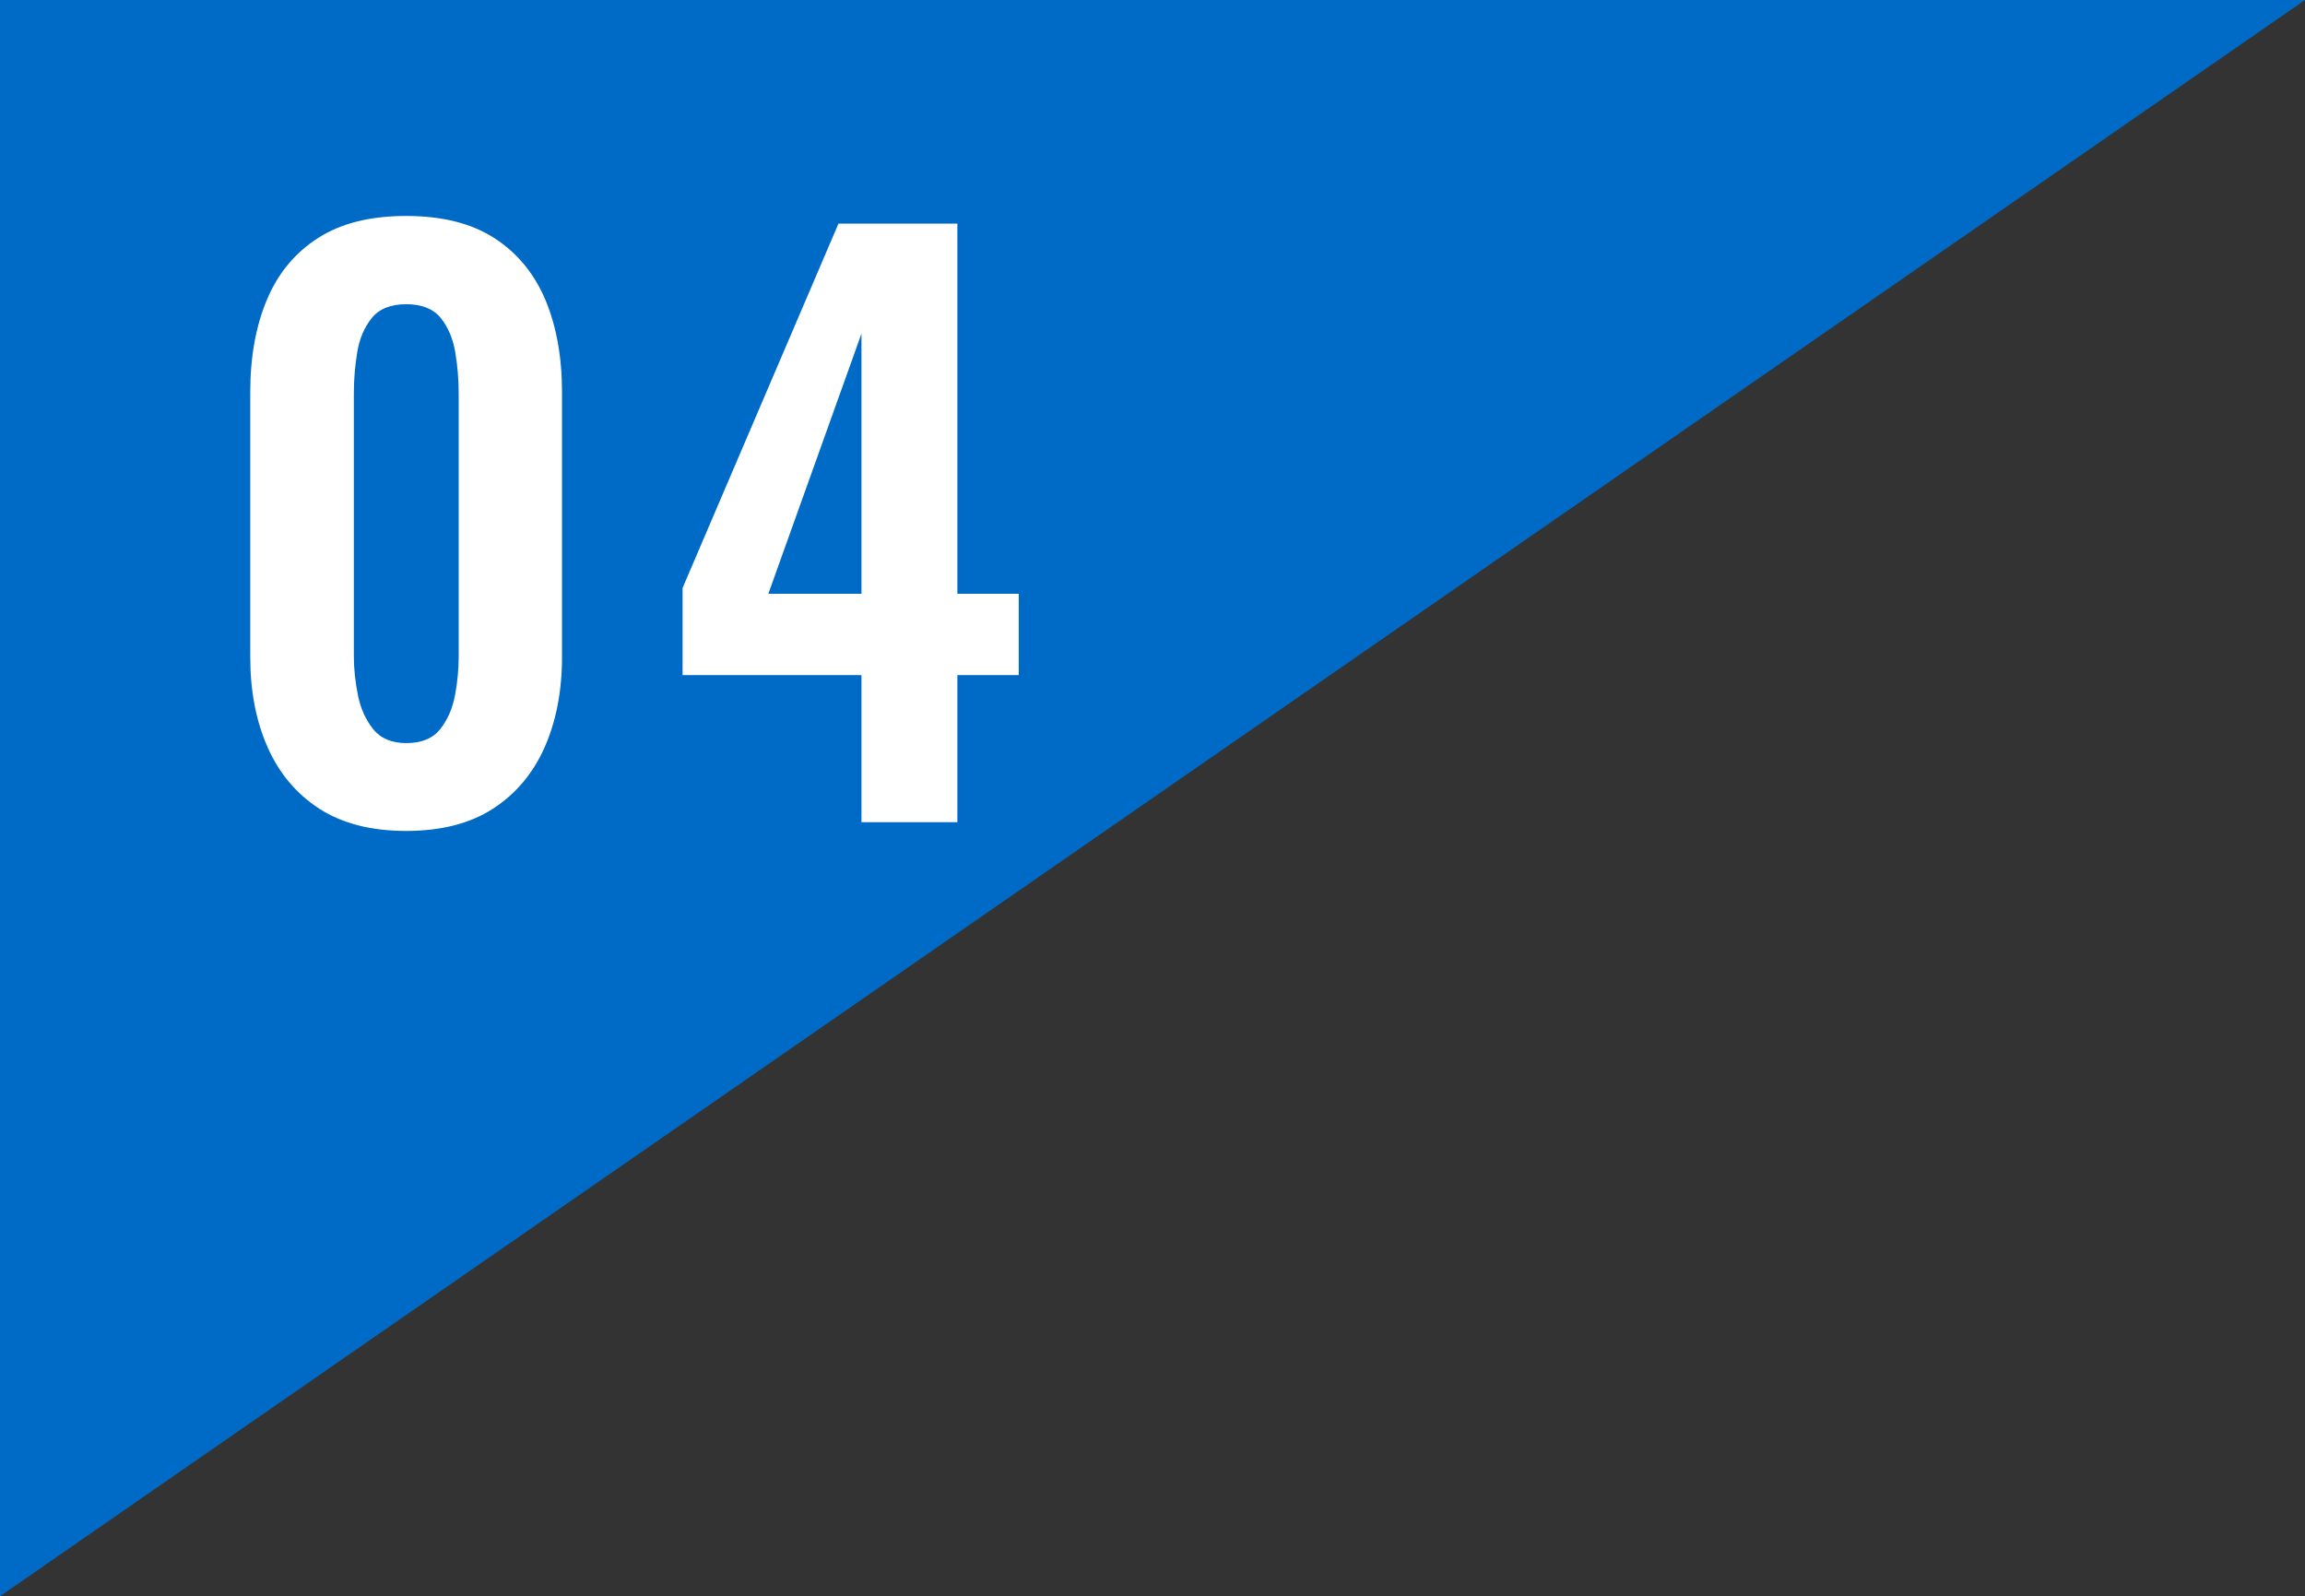
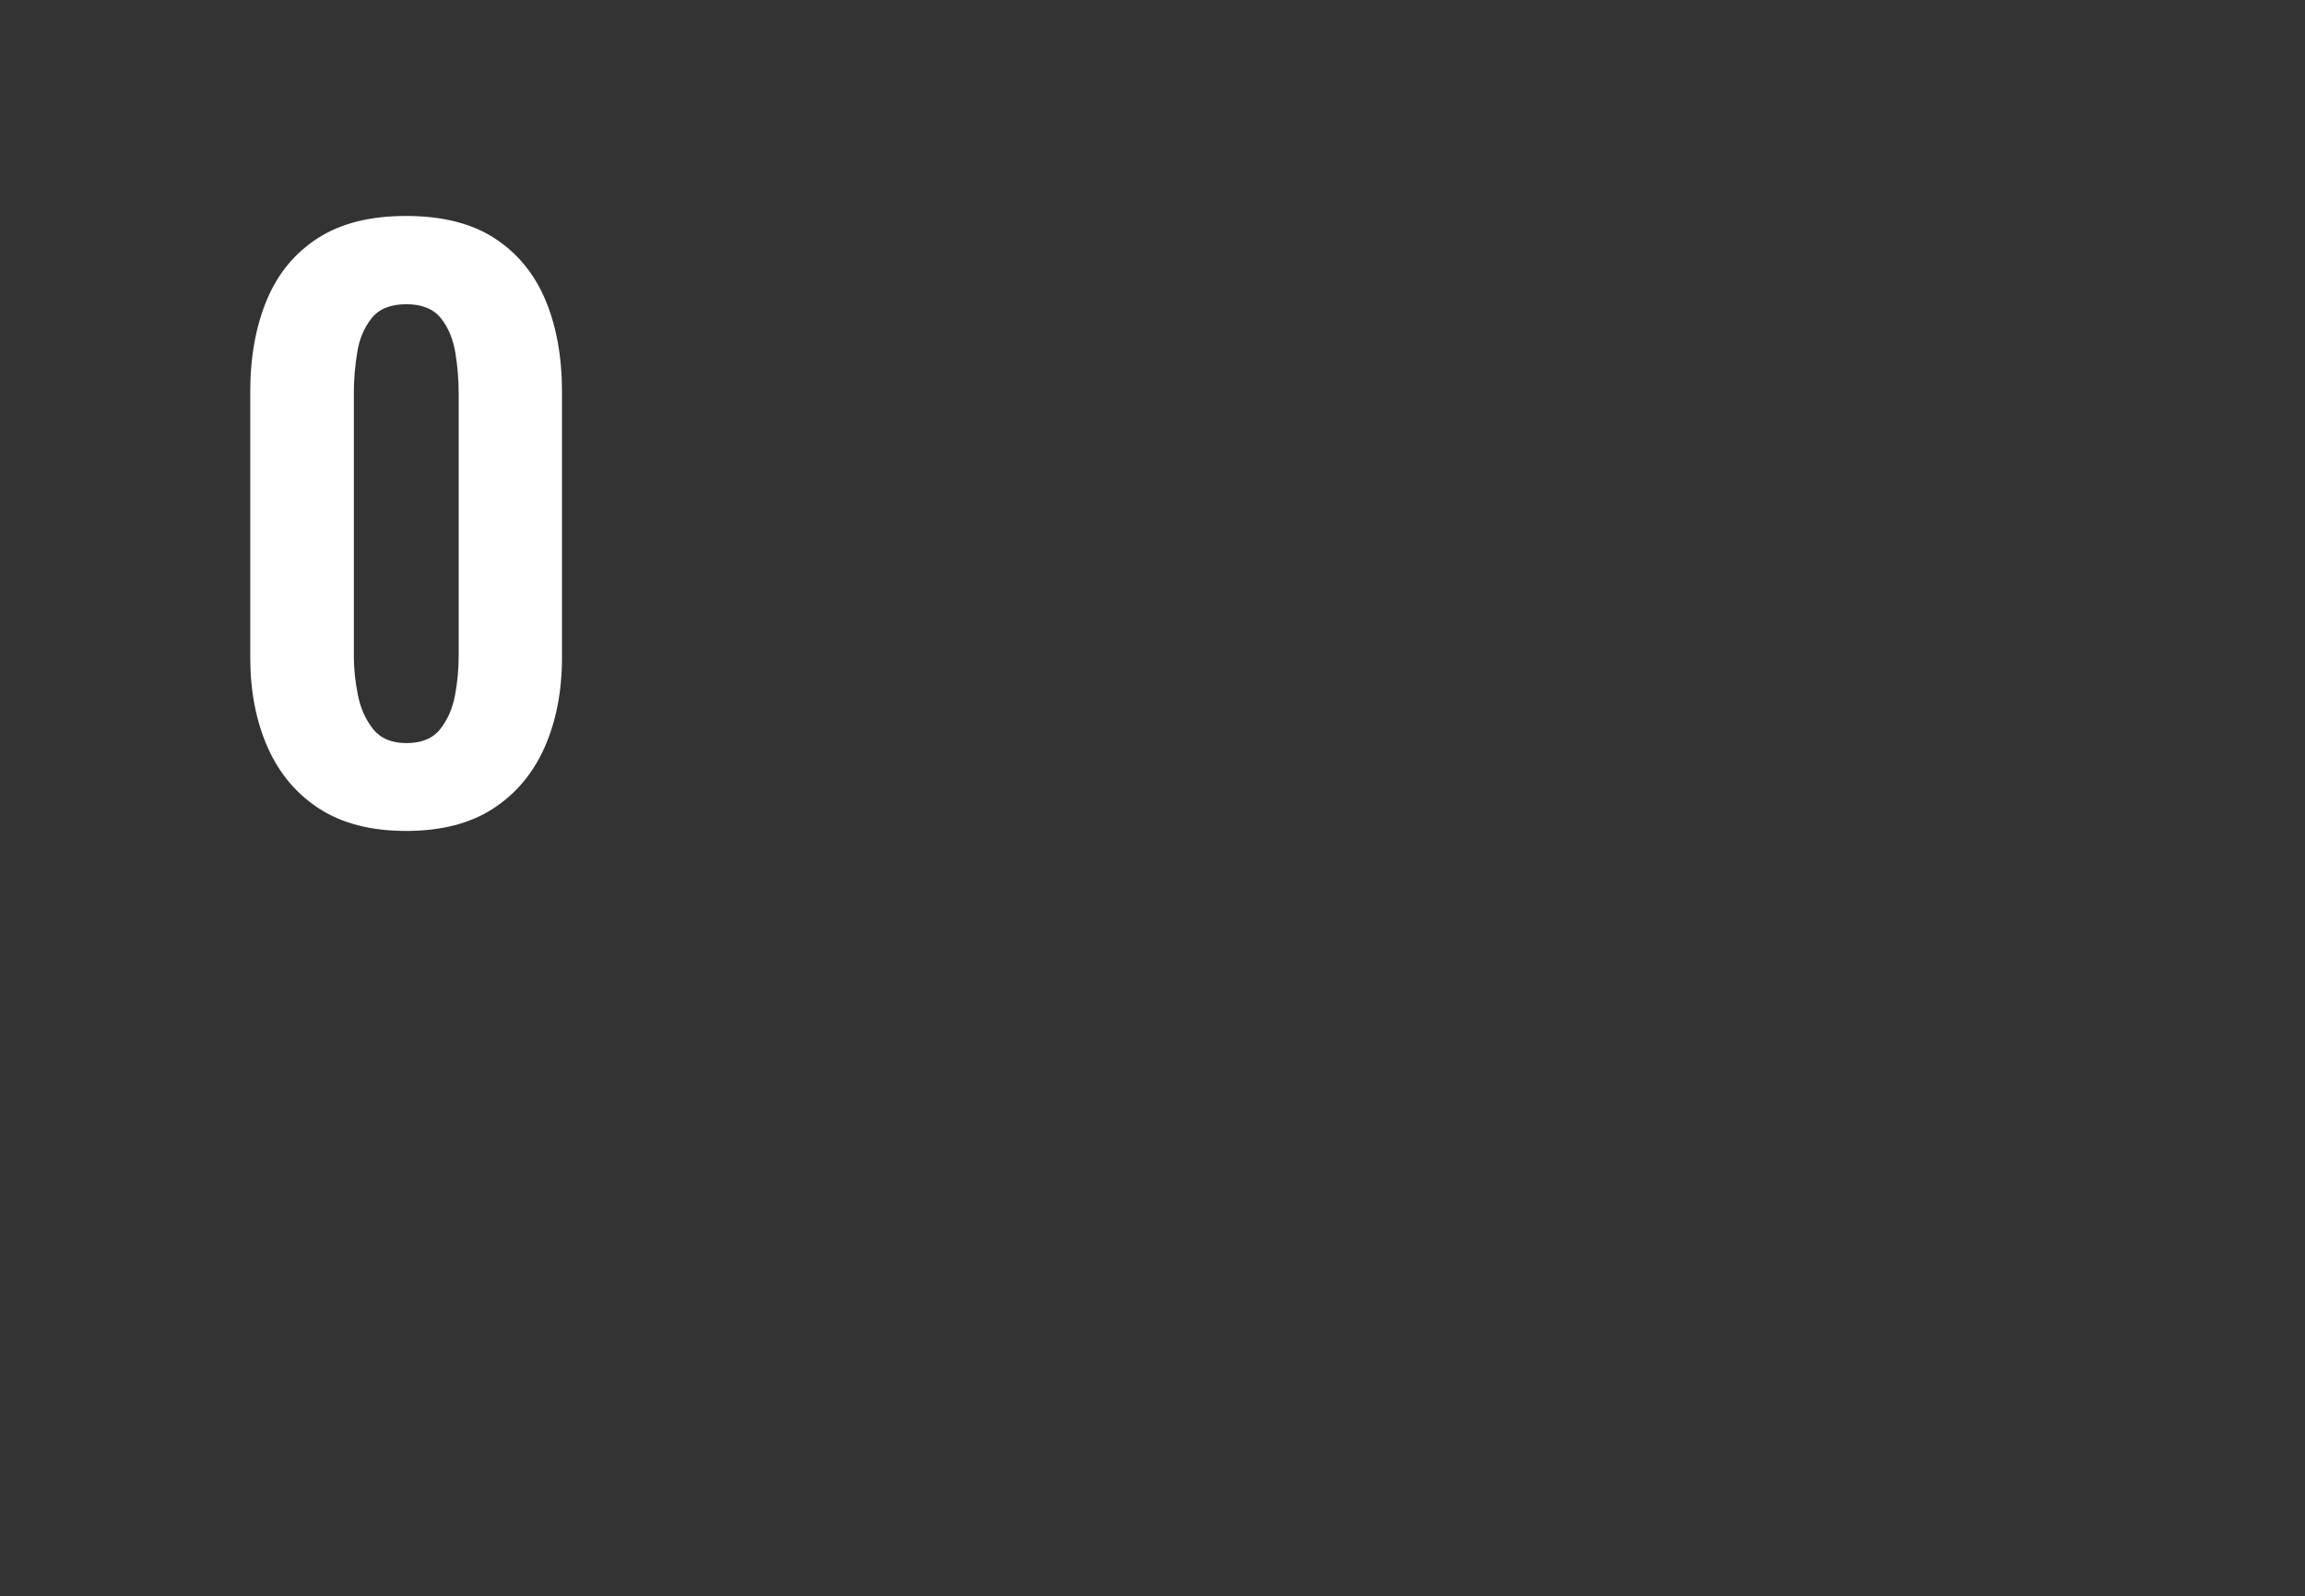
<svg xmlns="http://www.w3.org/2000/svg" id="_レイヤー_2" data-name="レイヤー_2" viewBox="0 0 165.33 114.49">
  <rect x="0" y="0" width="165.33" height="114.49" fill="#333333" stroke="none" />
  <defs>
    <style>
      .cls-1 {
        fill: #fff;
      }

      .cls-2 {
        fill: #006bc6;
      }
    </style>
  </defs>
  <g id="_デザイン" data-name="デザイン">
    <g>
-       <polygon class="cls-2" points="0 114.49 0 0 165.33 0 0 114.49" />
      <g>
        <path class="cls-1" d="M29.14,59.6c-2.51,0-4.58-.53-6.23-1.59-1.64-1.06-2.88-2.53-3.71-4.4-.83-1.87-1.25-4.03-1.25-6.47v-19.03c0-2.51.4-4.71,1.19-6.6.79-1.89,2.01-3.37,3.66-4.43,1.64-1.06,3.75-1.59,6.33-1.59s4.69.53,6.33,1.59c1.64,1.06,2.86,2.54,3.66,4.43.79,1.89,1.19,4.09,1.19,6.6v19.03c0,2.44-.42,4.59-1.25,6.47-.83,1.87-2.07,3.34-3.71,4.4-1.64,1.06-3.72,1.59-6.23,1.59ZM29.14,53.3c1.09,0,1.91-.33,2.44-1.01.53-.67.88-1.48,1.06-2.44.18-.95.26-1.89.26-2.81v-18.81c0-.99-.08-1.97-.24-2.94s-.5-1.79-1.03-2.46c-.53-.67-1.36-1.01-2.49-1.01s-1.96.34-2.49,1.01c-.53.67-.88,1.49-1.03,2.46-.16.97-.24,1.95-.24,2.94v18.81c0,.92.1,1.86.29,2.81.19.96.56,1.77,1.09,2.44.53.67,1.33,1.01,2.39,1.01Z" />
-         <path class="cls-1" d="M61.79,58.97v-10.55h-12.83v-6.25l11.18-26.13h8.53v26.55h4.4v5.83h-4.4v10.55h-6.89ZM55.11,42.59h6.68v-18.66l-6.68,18.66Z" />
      </g>
    </g>
  </g>
</svg>